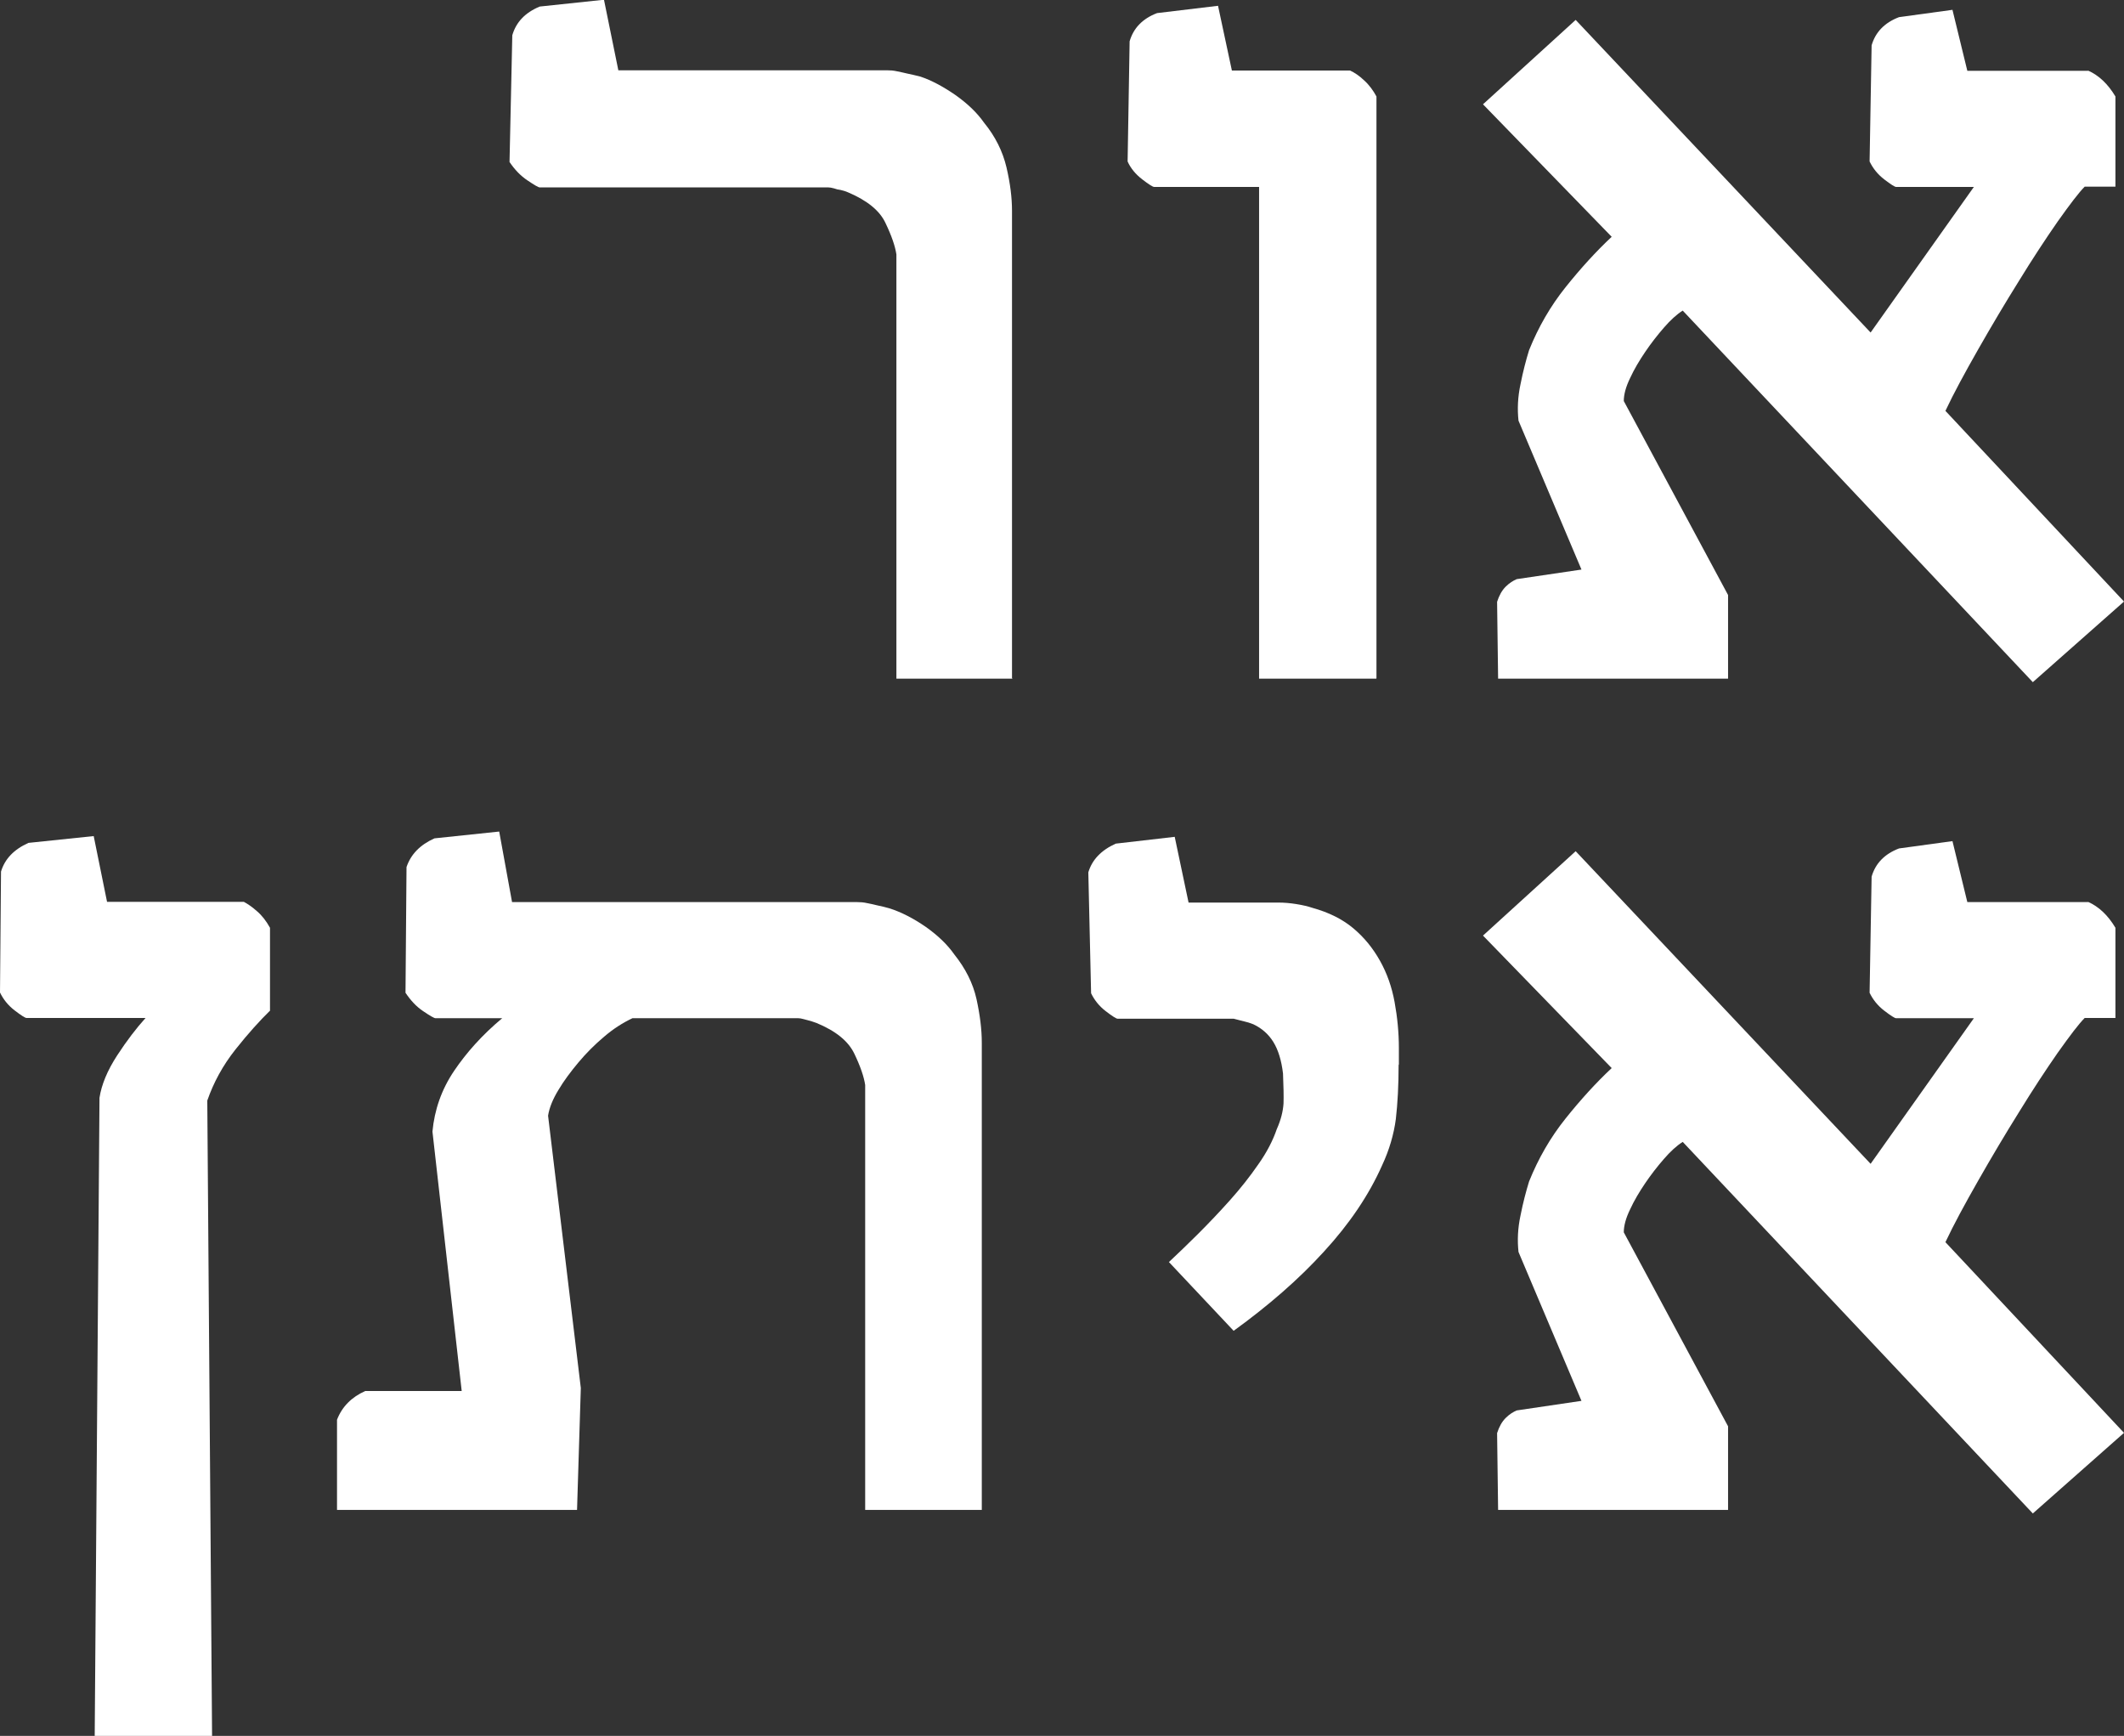
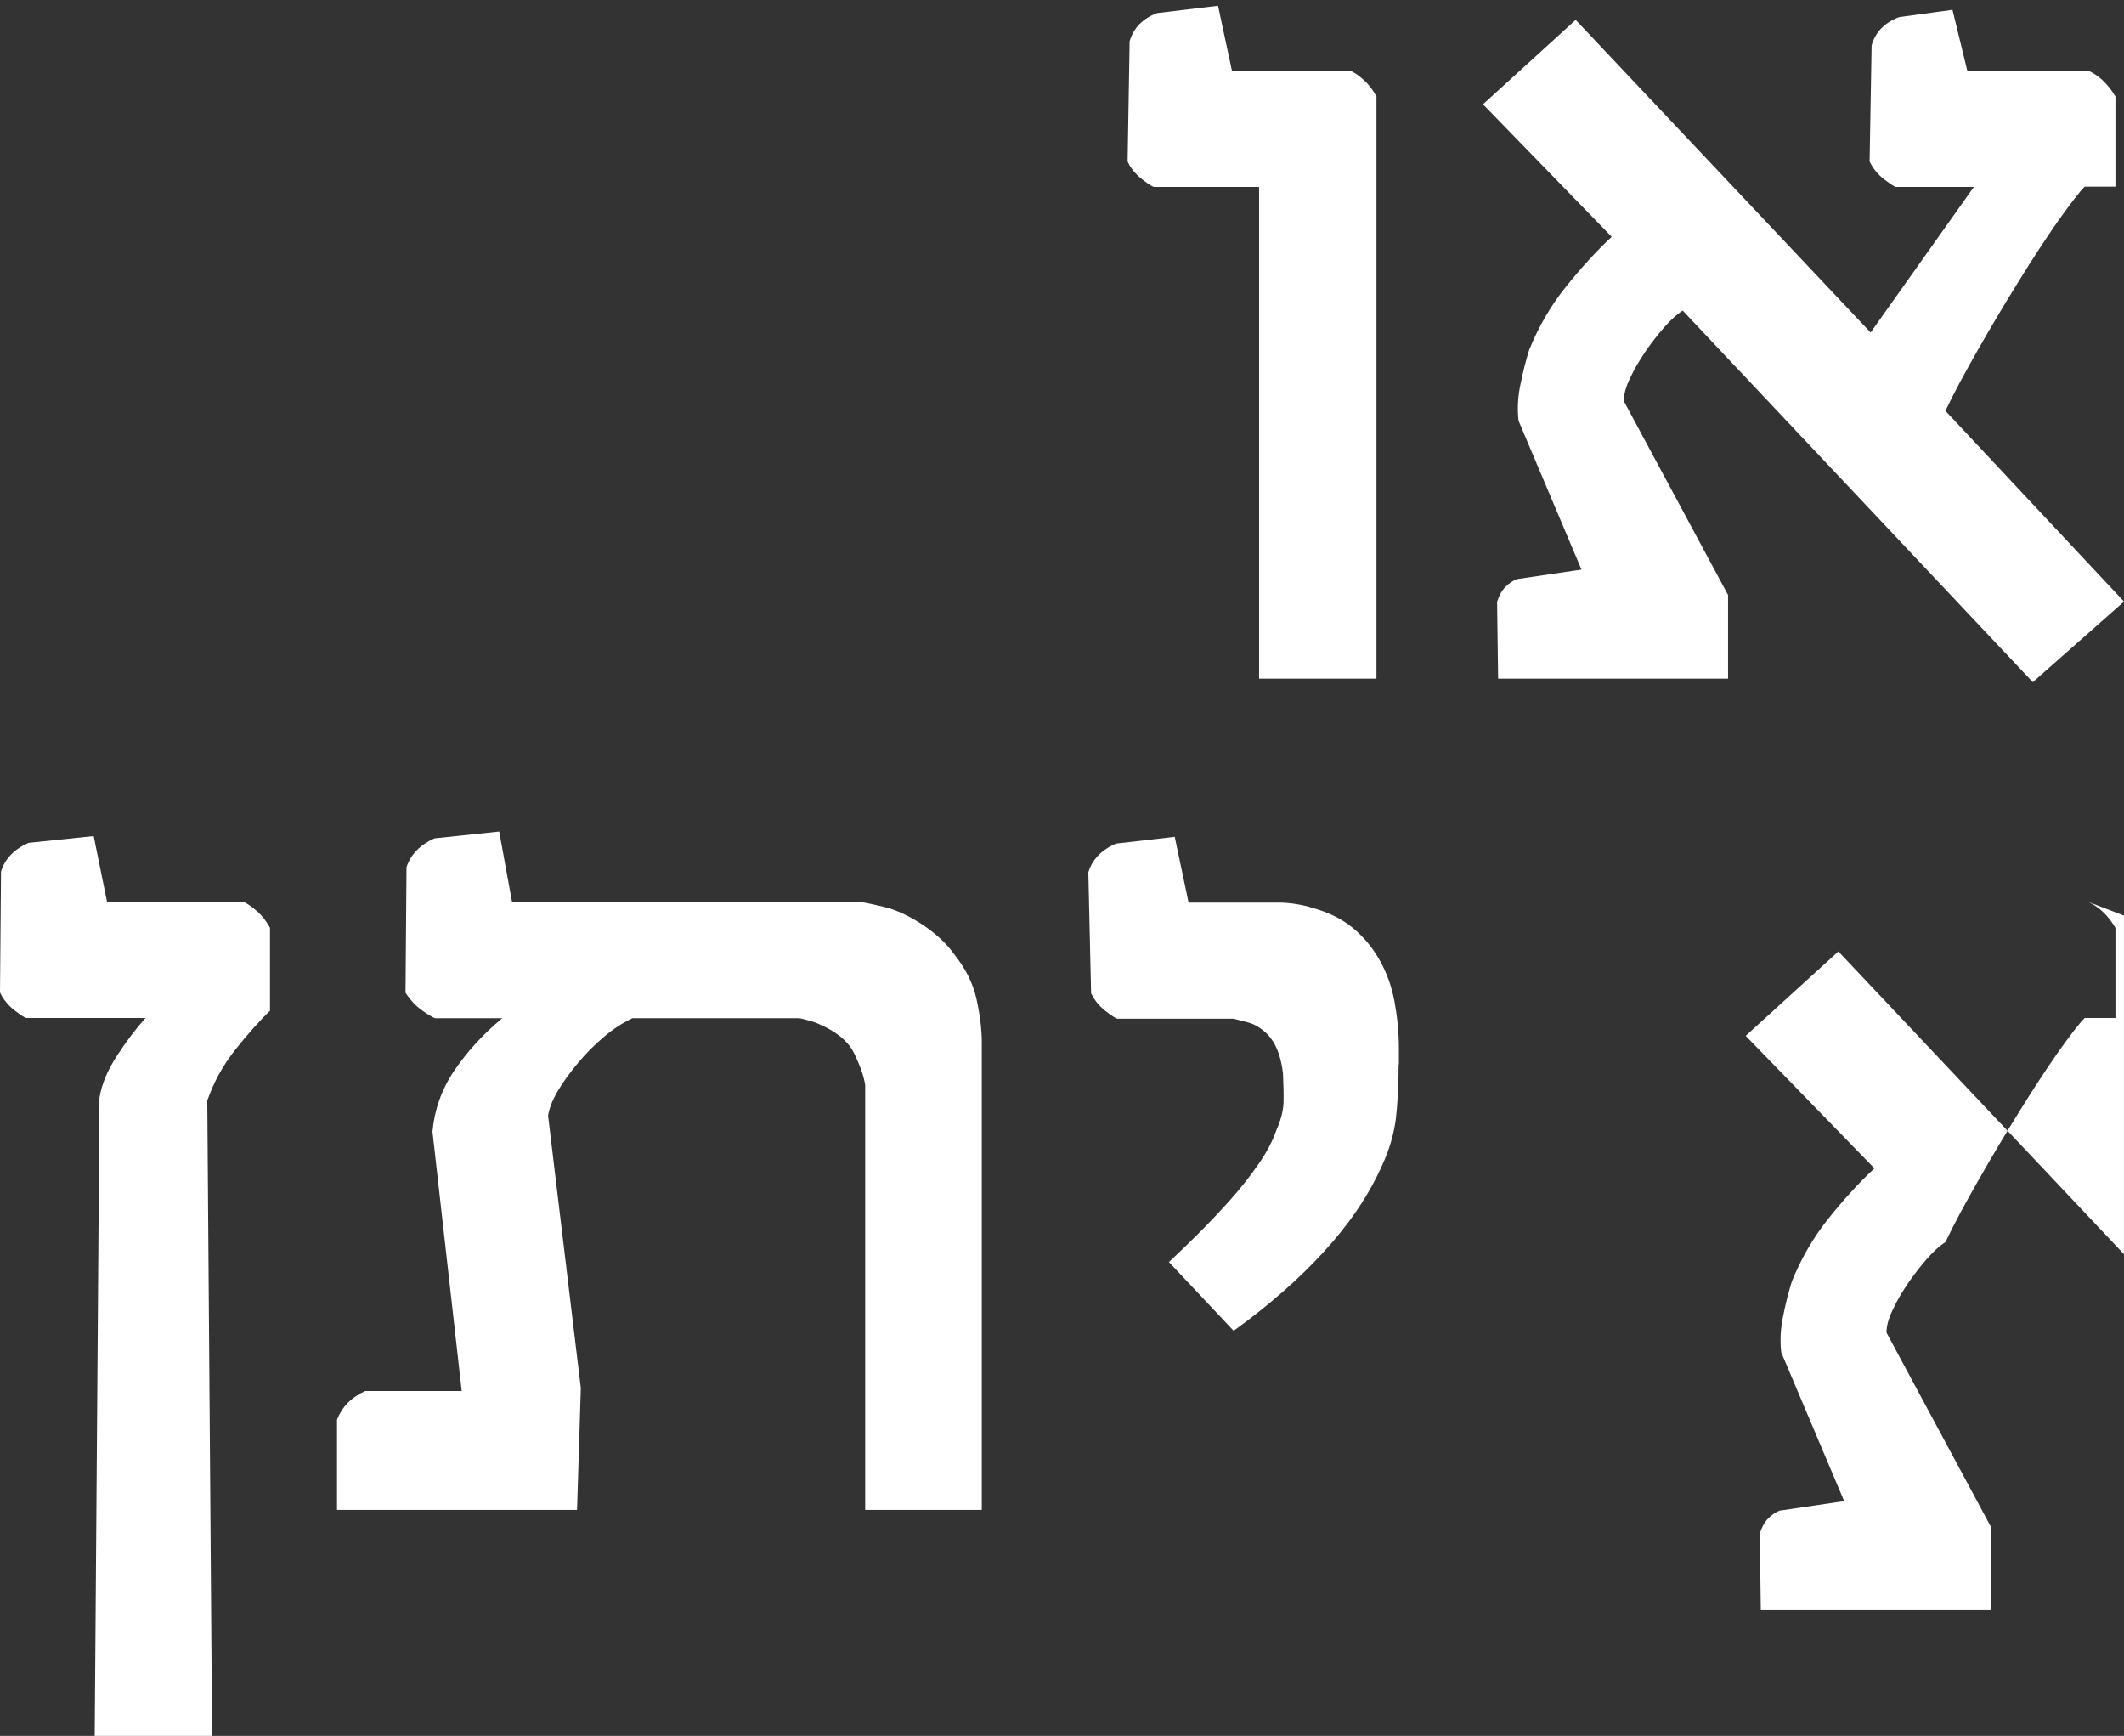
<svg xmlns="http://www.w3.org/2000/svg" id="Layer_2" data-name="Layer 2" viewBox="0 0 84.33 68.91">
  <rect x="0" y="0" width="84.33" height="68.91" fill="#333333" stroke="none" />
  <defs>
    <style>
      .cls-1 {
        fill: #fff;
      }
    </style>
  </defs>
  <g id="Layer_1-2" data-name="Layer 1">
    <g>
-       <path class="cls-1" d="M40.2,26.94h-4.61V10.1c-.05-.33-.19-.74-.43-1.24-.23-.5-.73-.9-1.48-1.22-.11-.05-.22-.08-.31-.1-.09-.01-.17-.03-.25-.06-.1-.03-.18-.04-.23-.04h-11.46c-.05,0-.21-.09-.49-.28-.27-.18-.51-.43-.71-.73l.11-5.03c.15-.52.51-.9,1.09-1.14l2.55-.27.57,2.8h10.66c.14,0,.27.01.4.04.13.03.26.05.41.09.15.03.32.07.52.12.45.15.91.4,1.39.73.48.34.86.7,1.14,1.1.45.55.74,1.14.89,1.77.15.64.22,1.21.22,1.73v18.55Z" />
      <path class="cls-1" d="M54.64,26.94h-4.65V7.42h-4.17c-.05,0-.21-.1-.47-.3-.26-.2-.46-.44-.58-.71l.08-4.77c.15-.52.51-.9,1.09-1.12l2.42-.29.55,2.57h4.69c.18.08.37.21.56.39.2.18.36.4.49.64v23.1Z" />
      <path class="cls-1" d="M82.9,2.8c.43.19.79.53,1.09,1.03v3.58h-1.22c-.23.23-.58.69-1.07,1.38-.48.69-1,1.48-1.54,2.36-.55.88-1.09,1.79-1.62,2.72-.53.93-.97,1.74-1.3,2.44l7.09,7.57-3.62,3.2-13.9-14.75c-.24.15-.49.38-.75.68-.26.3-.51.62-.74.96s-.44.69-.6,1.04c-.17.35-.25.65-.25.91l4.14,7.7v3.32h-9.13l-.04-3.05c.08-.25.19-.45.34-.6.15-.15.3-.24.44-.3l2.57-.38-2.5-5.91c-.05-.46-.03-.94.08-1.45.1-.51.22-.96.34-1.35.37-.92.85-1.75,1.45-2.5.6-.75,1.21-1.42,1.83-2l-5.11-5.26,3.68-3.35,11.71,12.41,4.1-5.78h-3.09c-.05,0-.21-.1-.47-.3-.26-.2-.45-.44-.58-.71l.08-4.61c.15-.52.51-.9,1.09-1.12l2.12-.29.59,2.42h4.8Z" />
      <path class="cls-1" d="M10.73,40.11c-.42.41-.88.92-1.38,1.55-.5.63-.87,1.31-1.12,2.03l.19,25.22H3.76l.19-25.33c.08-.52.31-1.08.7-1.68.39-.6.77-1.09,1.13-1.49H1.05c-.05,0-.21-.1-.47-.3-.26-.2-.45-.44-.58-.71l.04-4.8c.15-.5.51-.88,1.09-1.14l2.59-.27.53,2.61h5.43c.15.08.33.2.52.37.2.17.37.39.52.66v3.28Z" />
      <path class="cls-1" d="M18.33,55.21l-1.16-10.29c.08-.86.36-1.67.86-2.41.5-.74,1.13-1.44,1.91-2.09h-2.65c-.05,0-.21-.09-.49-.28-.27-.18-.5-.43-.7-.73l.04-4.99c.17-.5.53-.88,1.11-1.14l2.57-.27.51,2.8h13.69c.14,0,.27.01.4.04.13.03.26.05.41.09.15.03.31.07.49.12.47.15.95.4,1.43.73.48.34.86.7,1.14,1.1.44.55.74,1.14.88,1.77.14.64.21,1.21.21,1.73v18.55h-4.63v-16.87c-.05-.33-.19-.74-.43-1.24-.24-.5-.73-.9-1.5-1.22-.13-.05-.29-.1-.5-.15-.1-.03-.18-.04-.23-.04h-6.58c-.38.18-.76.42-1.12.73-.37.31-.71.65-1.02,1.02s-.58.73-.8,1.1c-.22.36-.36.7-.41,1.02l1.3,10.81-.15,4.84h-9.53v-3.58c.2-.52.58-.9,1.12-1.14h3.83Z" />
      <path class="cls-1" d="M55.53,42.25c0,.84-.04,1.56-.11,2.17-.08.61-.26,1.23-.55,1.85-.52,1.17-1.29,2.31-2.3,3.41-1.01,1.11-2.21,2.15-3.59,3.15l-2.57-2.73c.34-.32.73-.69,1.15-1.11s.85-.87,1.27-1.34c.42-.47.8-.95,1.13-1.43.34-.48.58-.95.73-1.39.17-.38.25-.72.27-1.02.01-.3,0-.7-.02-1.19-.06-.52-.19-.94-.38-1.25-.19-.31-.46-.55-.8-.71-.13-.05-.25-.09-.35-.11-.11-.03-.25-.06-.43-.11h-4.61c-.05,0-.21-.1-.47-.3-.26-.2-.45-.44-.58-.71l-.11-4.8c.15-.5.51-.88,1.09-1.14l2.34-.27.55,2.61h3.58c.22,0,.45.02.7.06.25.04.46.09.64.15.65.18,1.19.45,1.62.81.43.36.78.79,1.06,1.29s.47,1.04.58,1.64.17,1.21.17,1.83v.67Z" />
-       <path class="cls-1" d="M82.9,35.8c.43.19.79.53,1.09,1.03v3.58h-1.22c-.23.23-.58.69-1.07,1.38-.48.69-1,1.48-1.54,2.36-.55.88-1.09,1.79-1.62,2.72-.53.93-.97,1.74-1.3,2.44l7.09,7.57-3.62,3.2-13.9-14.75c-.24.15-.49.38-.75.68-.26.3-.51.62-.74.96s-.44.69-.6,1.04c-.17.35-.25.65-.25.91l4.14,7.7v3.32h-9.13l-.04-3.05c.08-.25.19-.45.34-.6.15-.15.3-.24.44-.3l2.57-.38-2.5-5.91c-.05-.46-.03-.94.08-1.45.1-.51.22-.96.34-1.35.37-.92.85-1.75,1.45-2.5.6-.75,1.21-1.42,1.83-2l-5.11-5.26,3.68-3.35,11.71,12.41,4.1-5.78h-3.09c-.05,0-.21-.1-.47-.3-.26-.2-.45-.44-.58-.71l.08-4.61c.15-.52.51-.9,1.09-1.12l2.12-.29.59,2.42h4.8Z" />
+       <path class="cls-1" d="M82.9,35.8c.43.19.79.53,1.09,1.03v3.58h-1.22c-.23.23-.58.69-1.07,1.38-.48.69-1,1.48-1.54,2.36-.55.88-1.09,1.79-1.62,2.72-.53.93-.97,1.74-1.3,2.44c-.24.15-.49.38-.75.68-.26.3-.51.62-.74.96s-.44.69-.6,1.04c-.17.35-.25.65-.25.91l4.14,7.7v3.32h-9.13l-.04-3.05c.08-.25.19-.45.34-.6.15-.15.3-.24.44-.3l2.57-.38-2.5-5.91c-.05-.46-.03-.94.08-1.45.1-.51.22-.96.34-1.35.37-.92.85-1.75,1.45-2.5.6-.75,1.21-1.42,1.83-2l-5.11-5.26,3.68-3.35,11.71,12.41,4.1-5.78h-3.09c-.05,0-.21-.1-.47-.3-.26-.2-.45-.44-.58-.71l.08-4.61c.15-.52.51-.9,1.09-1.12l2.12-.29.59,2.42h4.8Z" />
    </g>
  </g>
</svg>